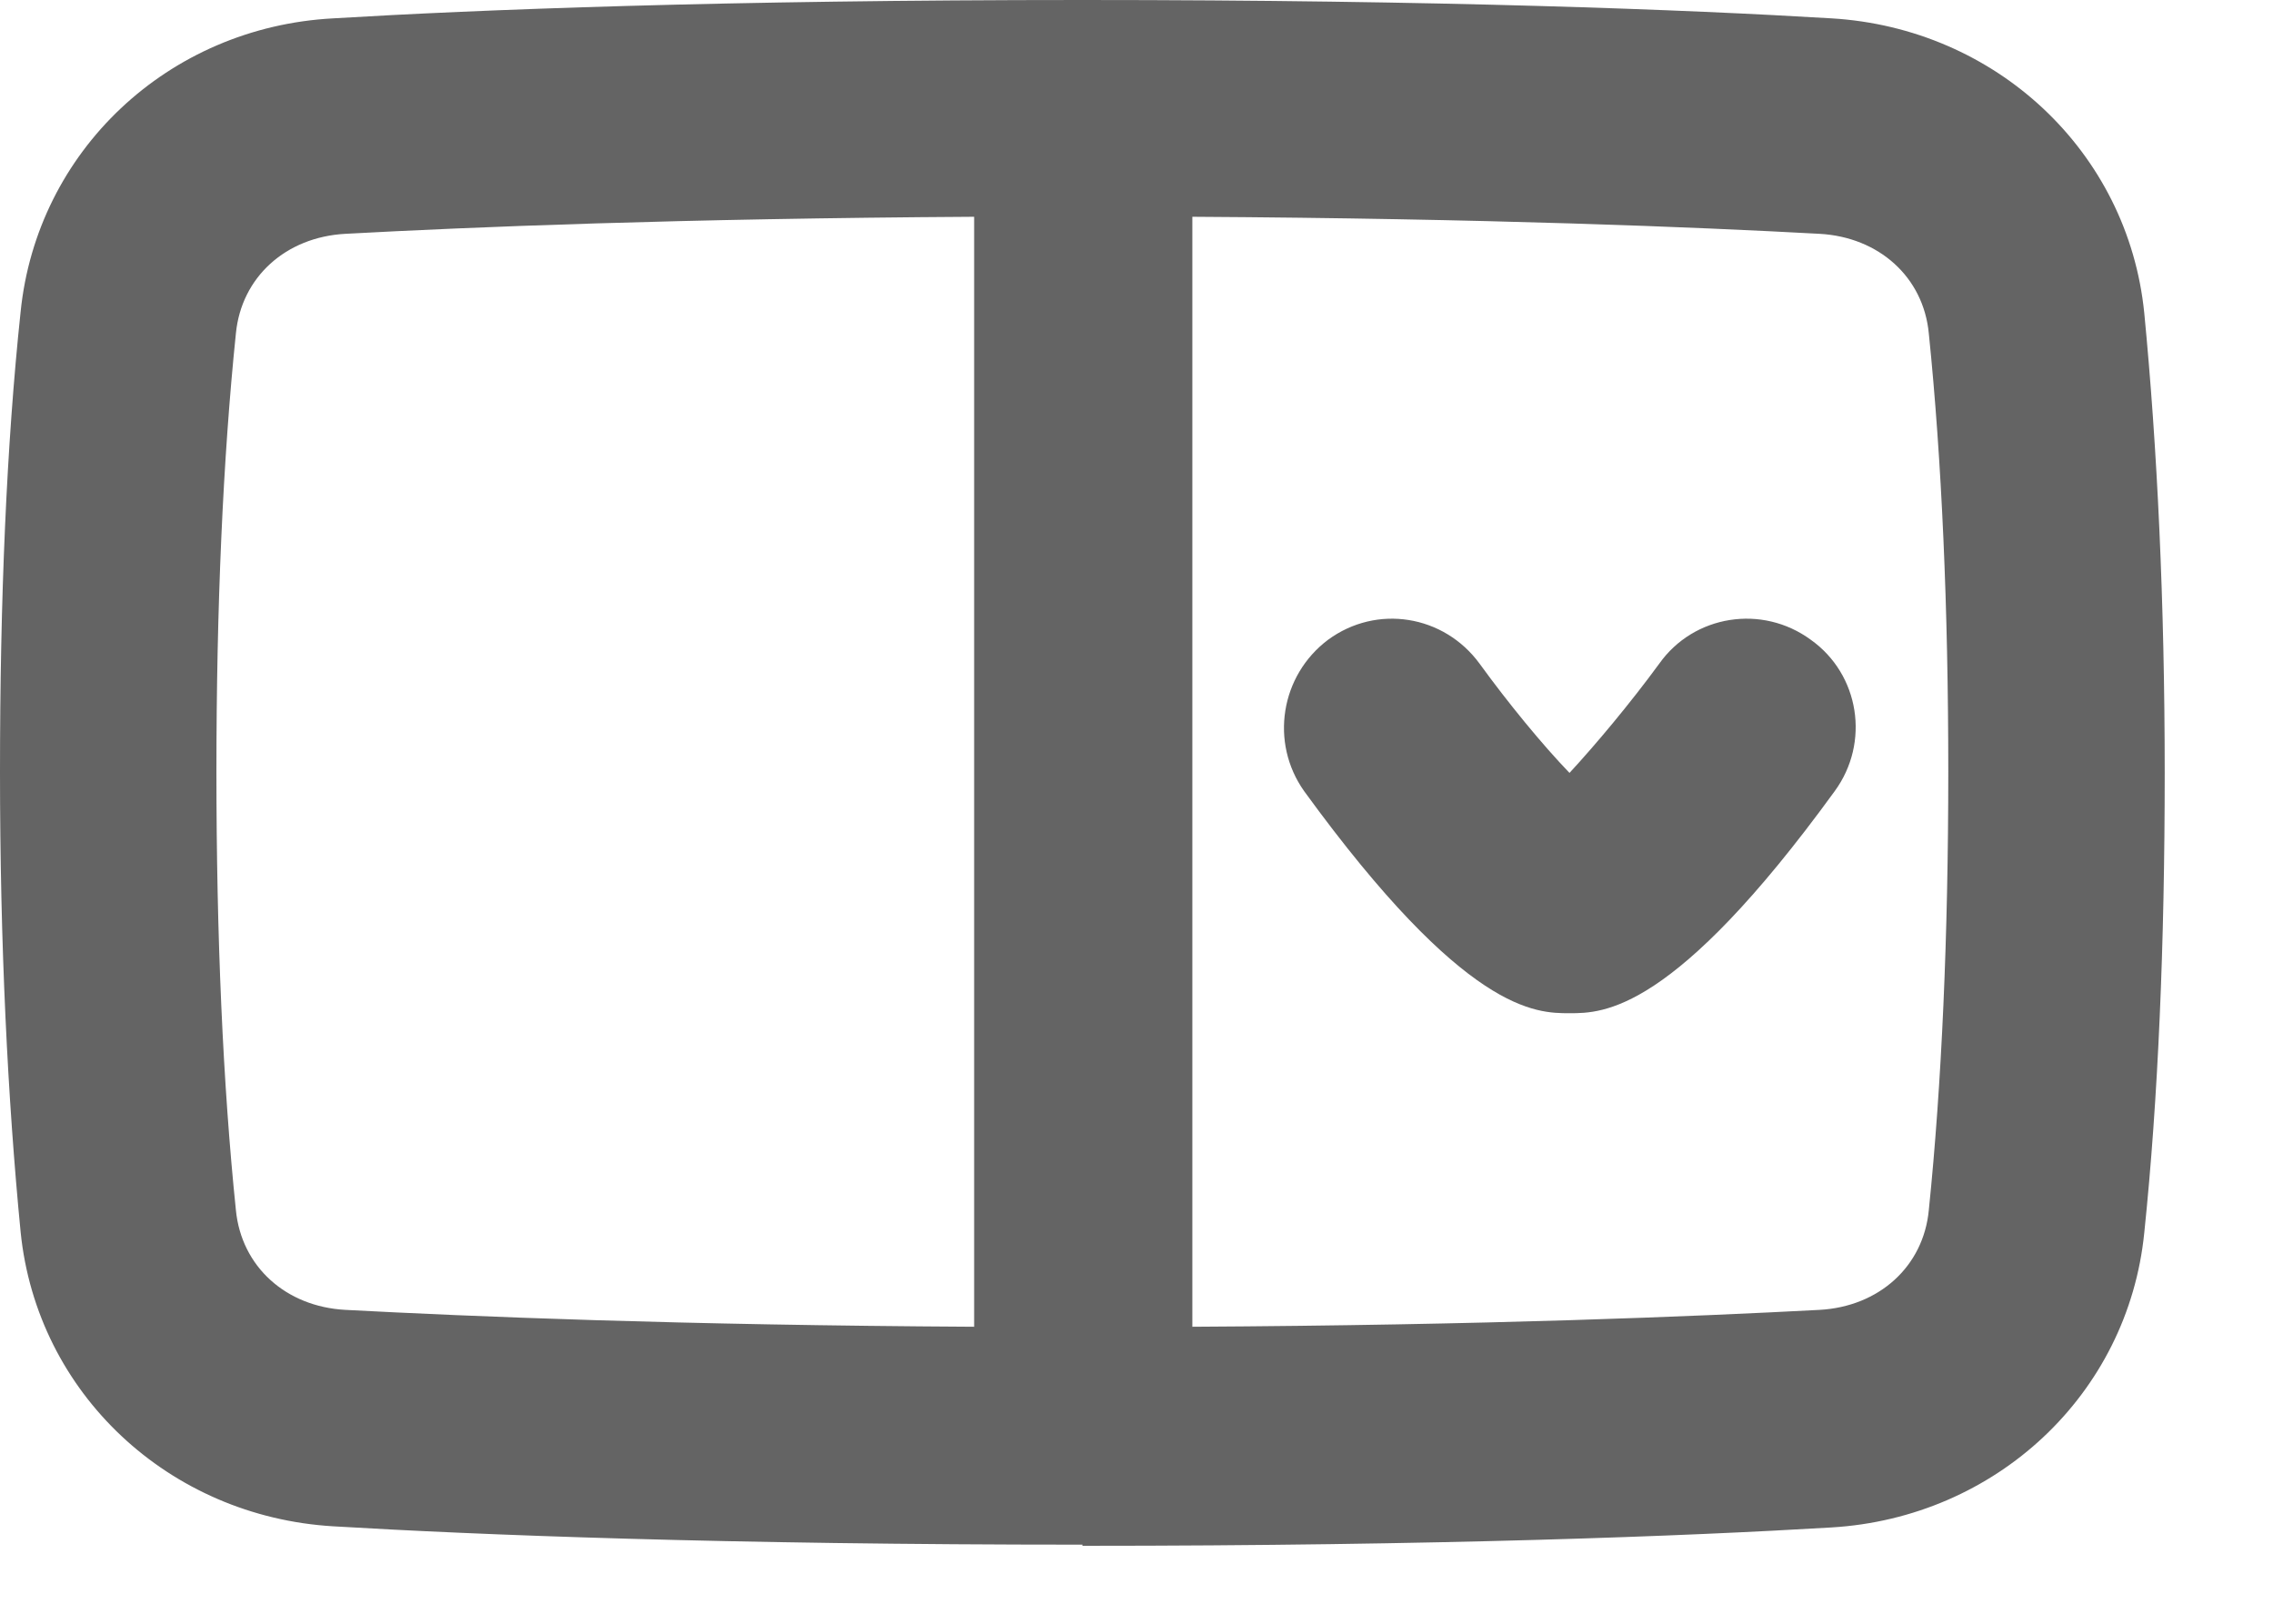
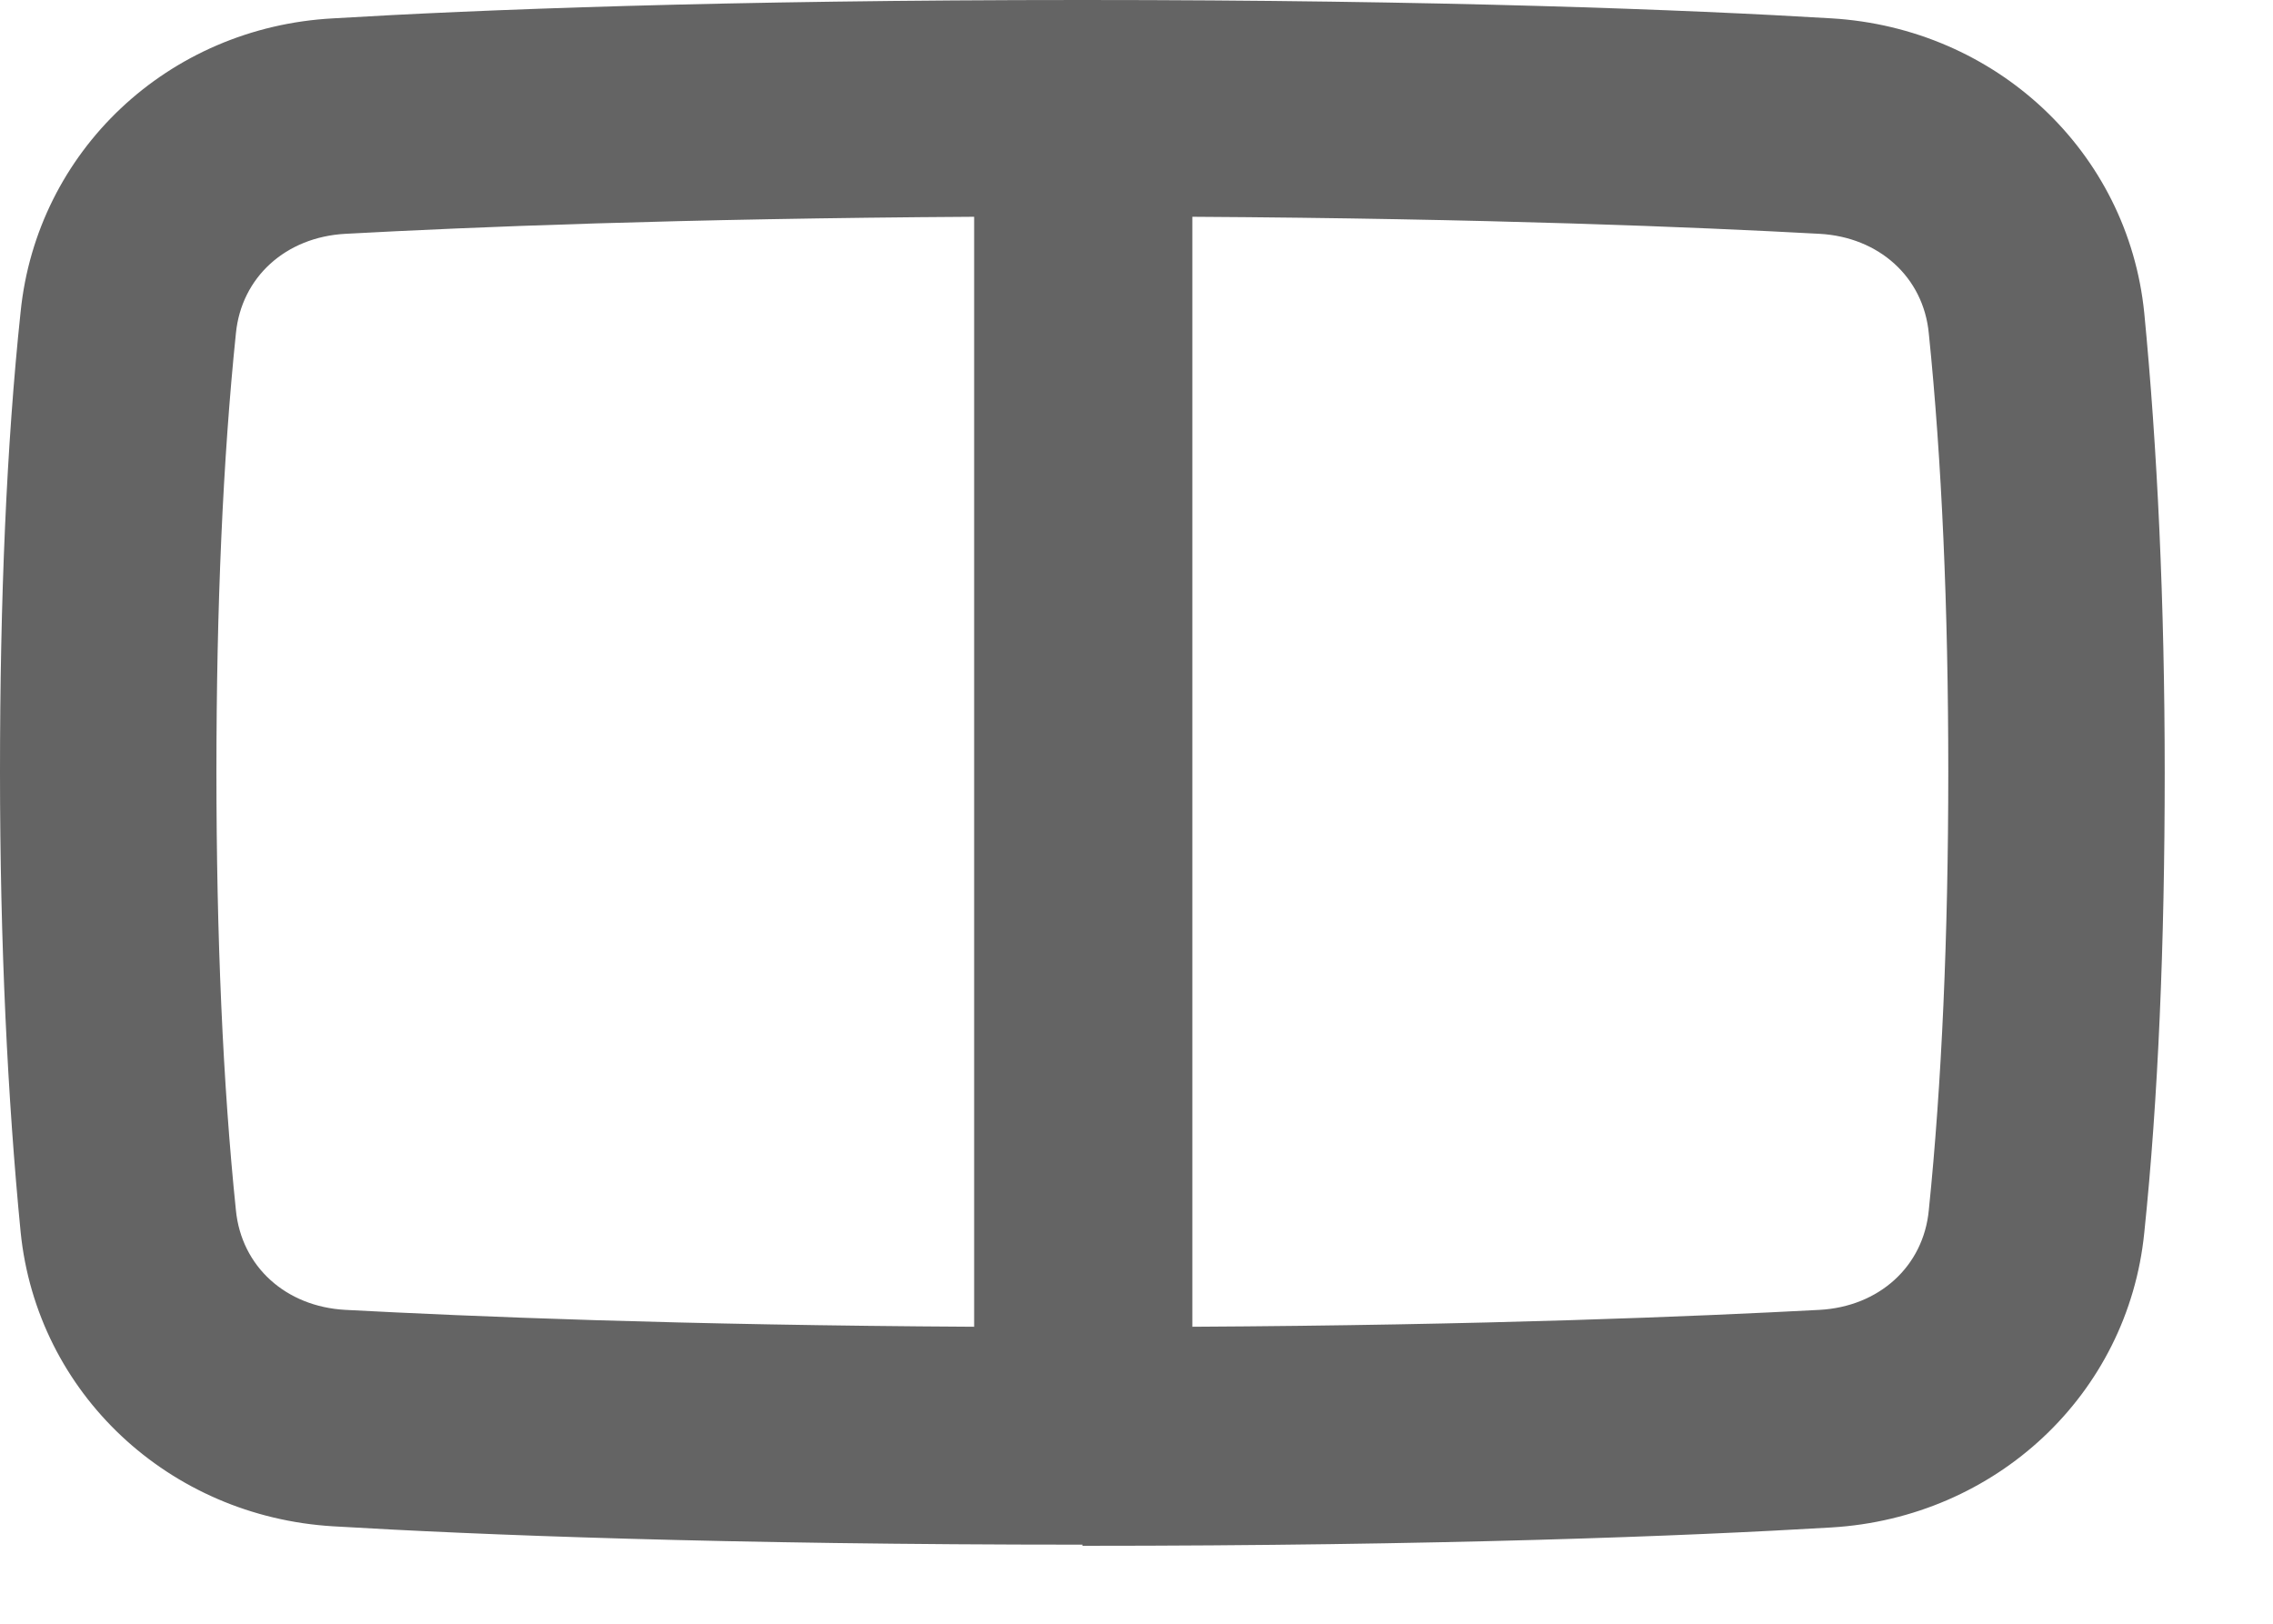
<svg xmlns="http://www.w3.org/2000/svg" preserveAspectRatio="none" width="100%" height="100%" overflow="visible" style="display: block;" viewBox="0 0 14 10" fill="none">
  <g id="Union">
-     <path d="M8.033 4.873C9.027 6.24 9.46 6.24 9.667 6.24C9.873 6.24 10.307 6.24 11.3 4.873C11.52 4.573 11.453 4.153 11.153 3.94C10.853 3.72 10.433 3.787 10.22 4.087C10.04 4.333 9.827 4.587 9.667 4.76C9.5 4.587 9.287 4.327 9.113 4.087C8.893 3.787 8.48 3.72 8.18 3.94C7.887 4.16 7.82 4.573 8.033 4.873Z" fill="#646464" />
    <path fill-rule="evenodd" clip-rule="evenodd" d="M6.667 9.513C4.46 9.513 2.94 9.453 2.053 9.4C1.04 9.34 0.227 8.58 0.127 7.587C0.047 6.767 0 5.813 0 4.753C0 3.693 0.04 2.74 0.127 1.92C0.227 0.933 1.033 0.167 2.053 0.113C2.933 0.06 4.453 0 6.667 0C8.88 0 10.4 0.06 11.28 0.113C12.293 0.173 13.107 0.933 13.207 1.927C13.287 2.753 13.333 3.707 13.333 4.76C13.333 5.813 13.293 6.767 13.207 7.593C13.107 8.587 12.293 9.347 11.28 9.407C10.393 9.46 8.873 9.52 6.667 9.52V9.513ZM2.127 1.44C2.902 1.398 4.174 1.346 6 1.335V8.171C4.179 8.161 2.902 8.108 2.127 8.067C1.76 8.047 1.487 7.8 1.453 7.453C1.373 6.68 1.333 5.767 1.333 4.753C1.333 3.74 1.373 2.827 1.453 2.053C1.487 1.707 1.76 1.46 2.127 1.44ZM11.207 8.067C10.433 8.108 9.159 8.161 7.344 8.171V1.335C9.165 1.346 10.438 1.398 11.207 1.44C11.573 1.46 11.847 1.707 11.88 2.053C11.96 2.833 12 3.747 12 4.753C12 5.76 11.96 6.673 11.88 7.453C11.847 7.8 11.573 8.047 11.207 8.067Z" fill="#646464" />
  </g>
</svg>